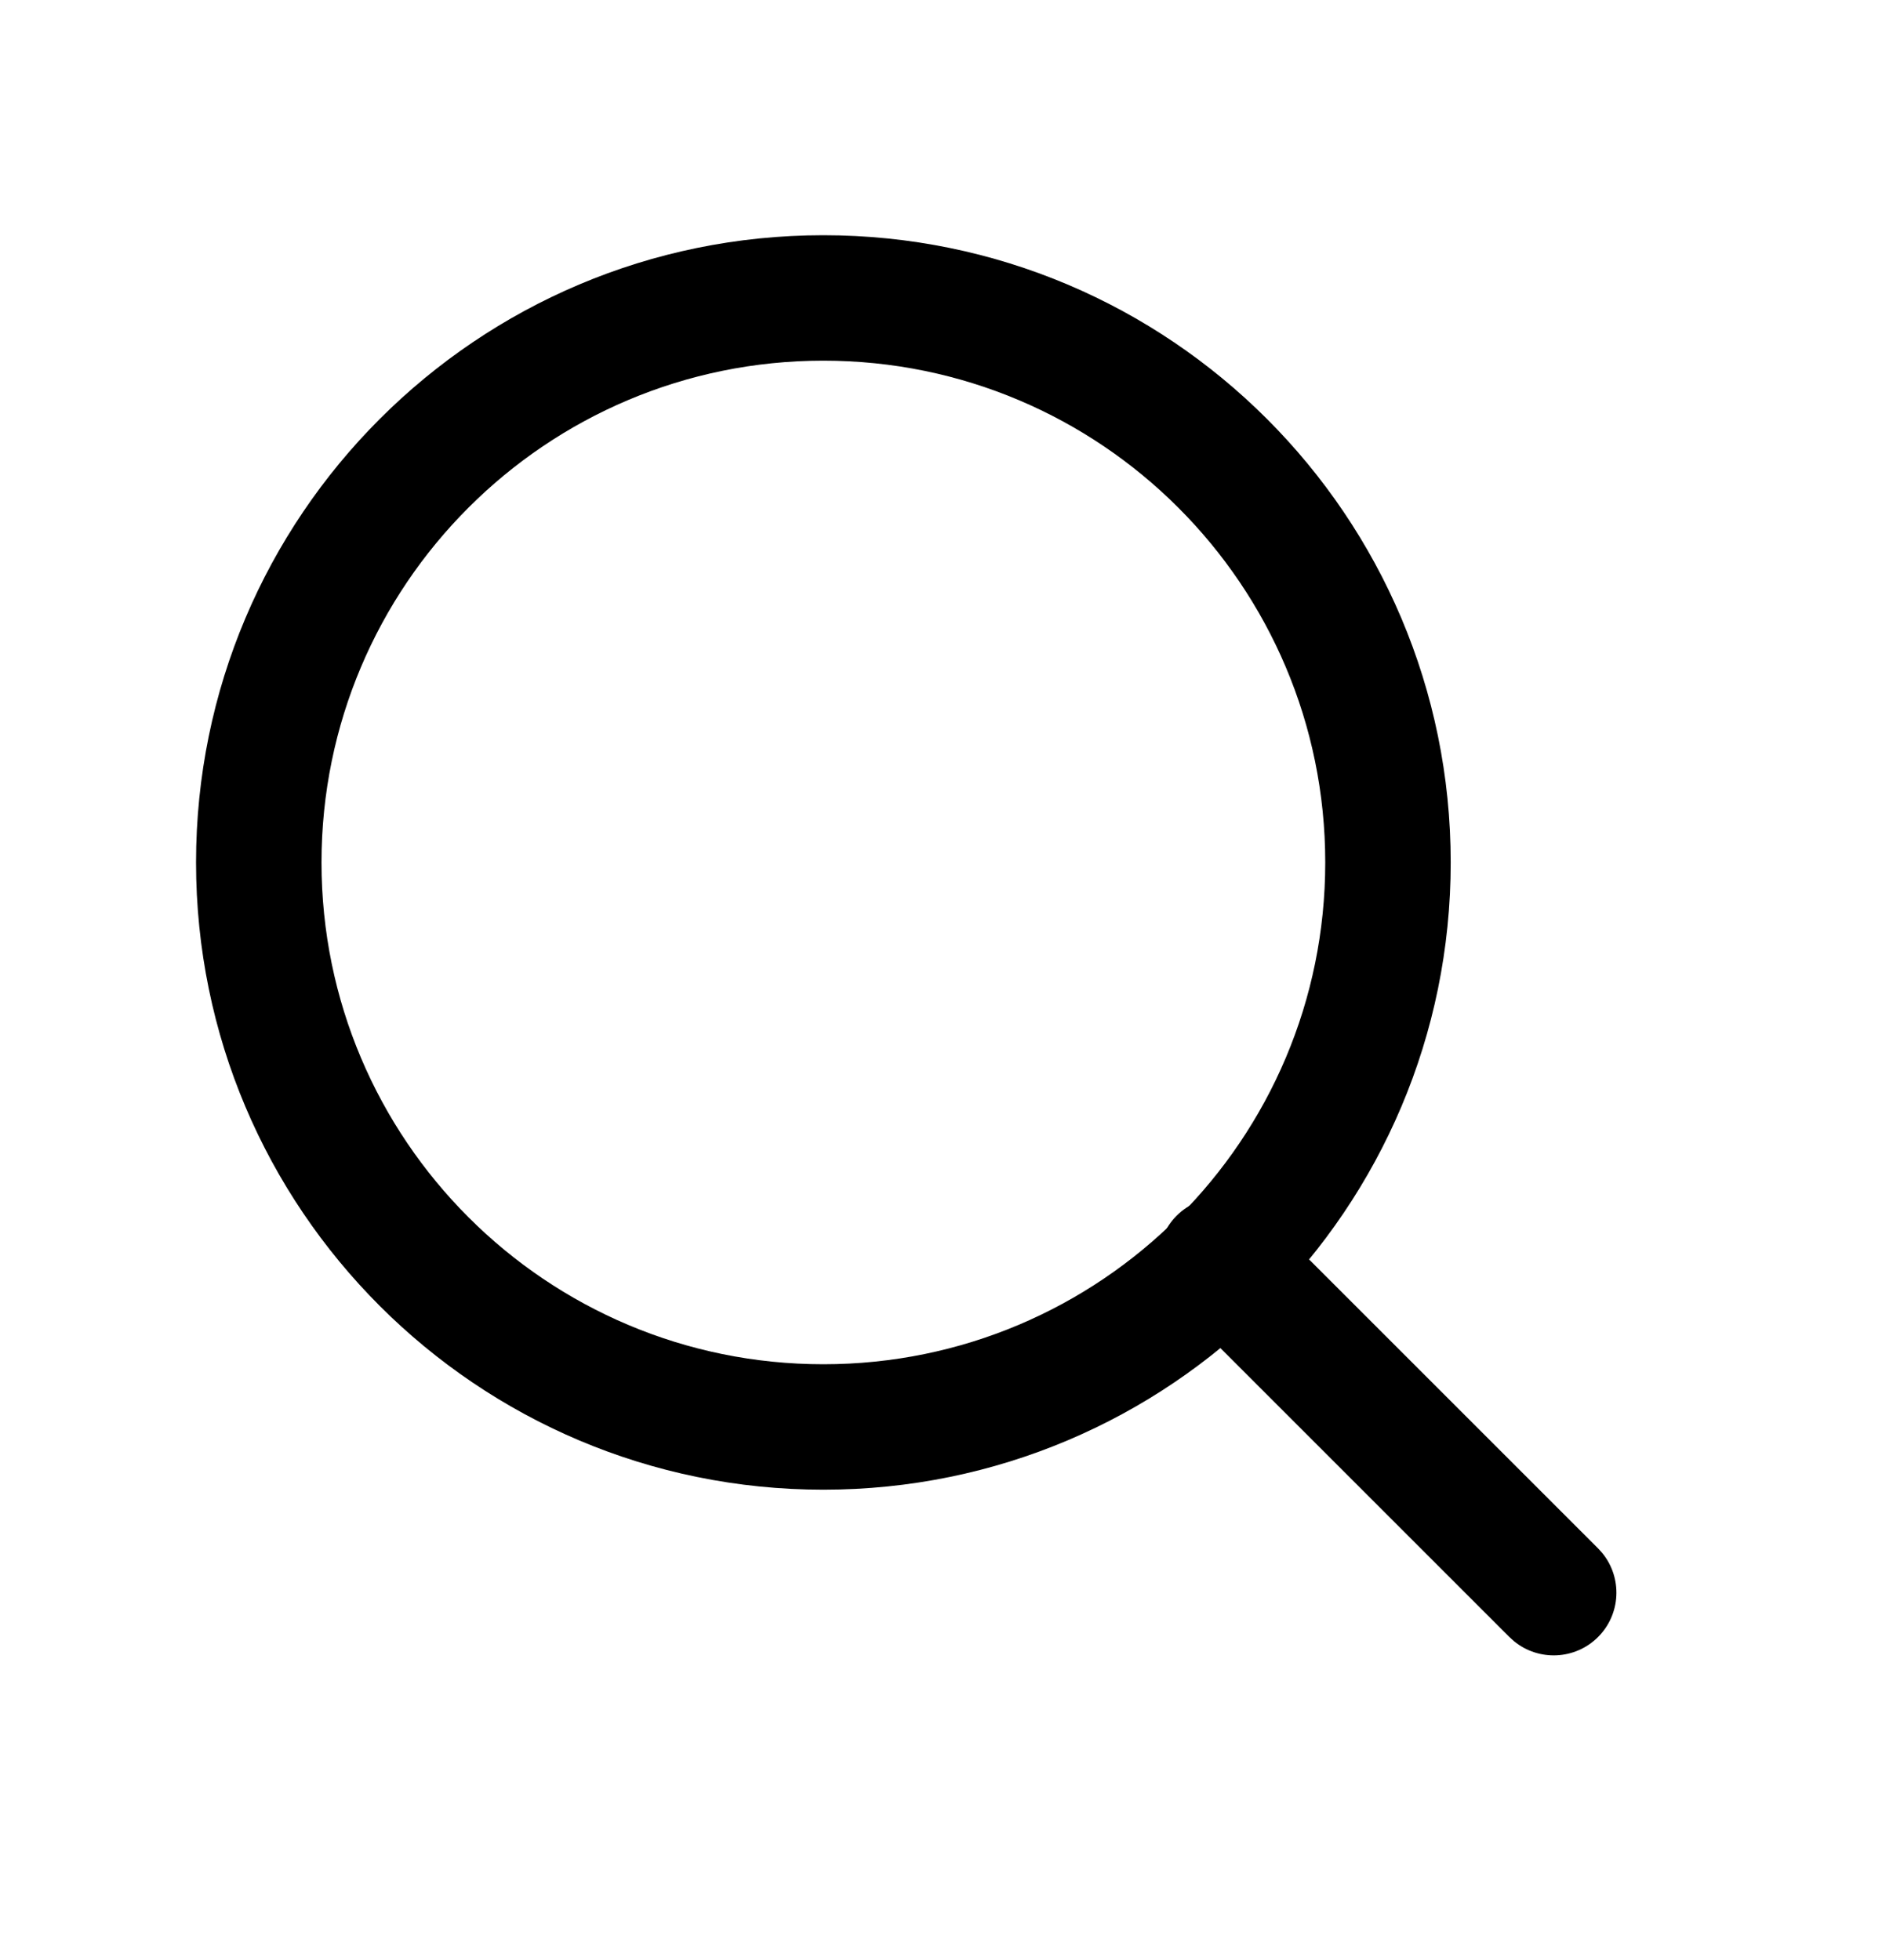
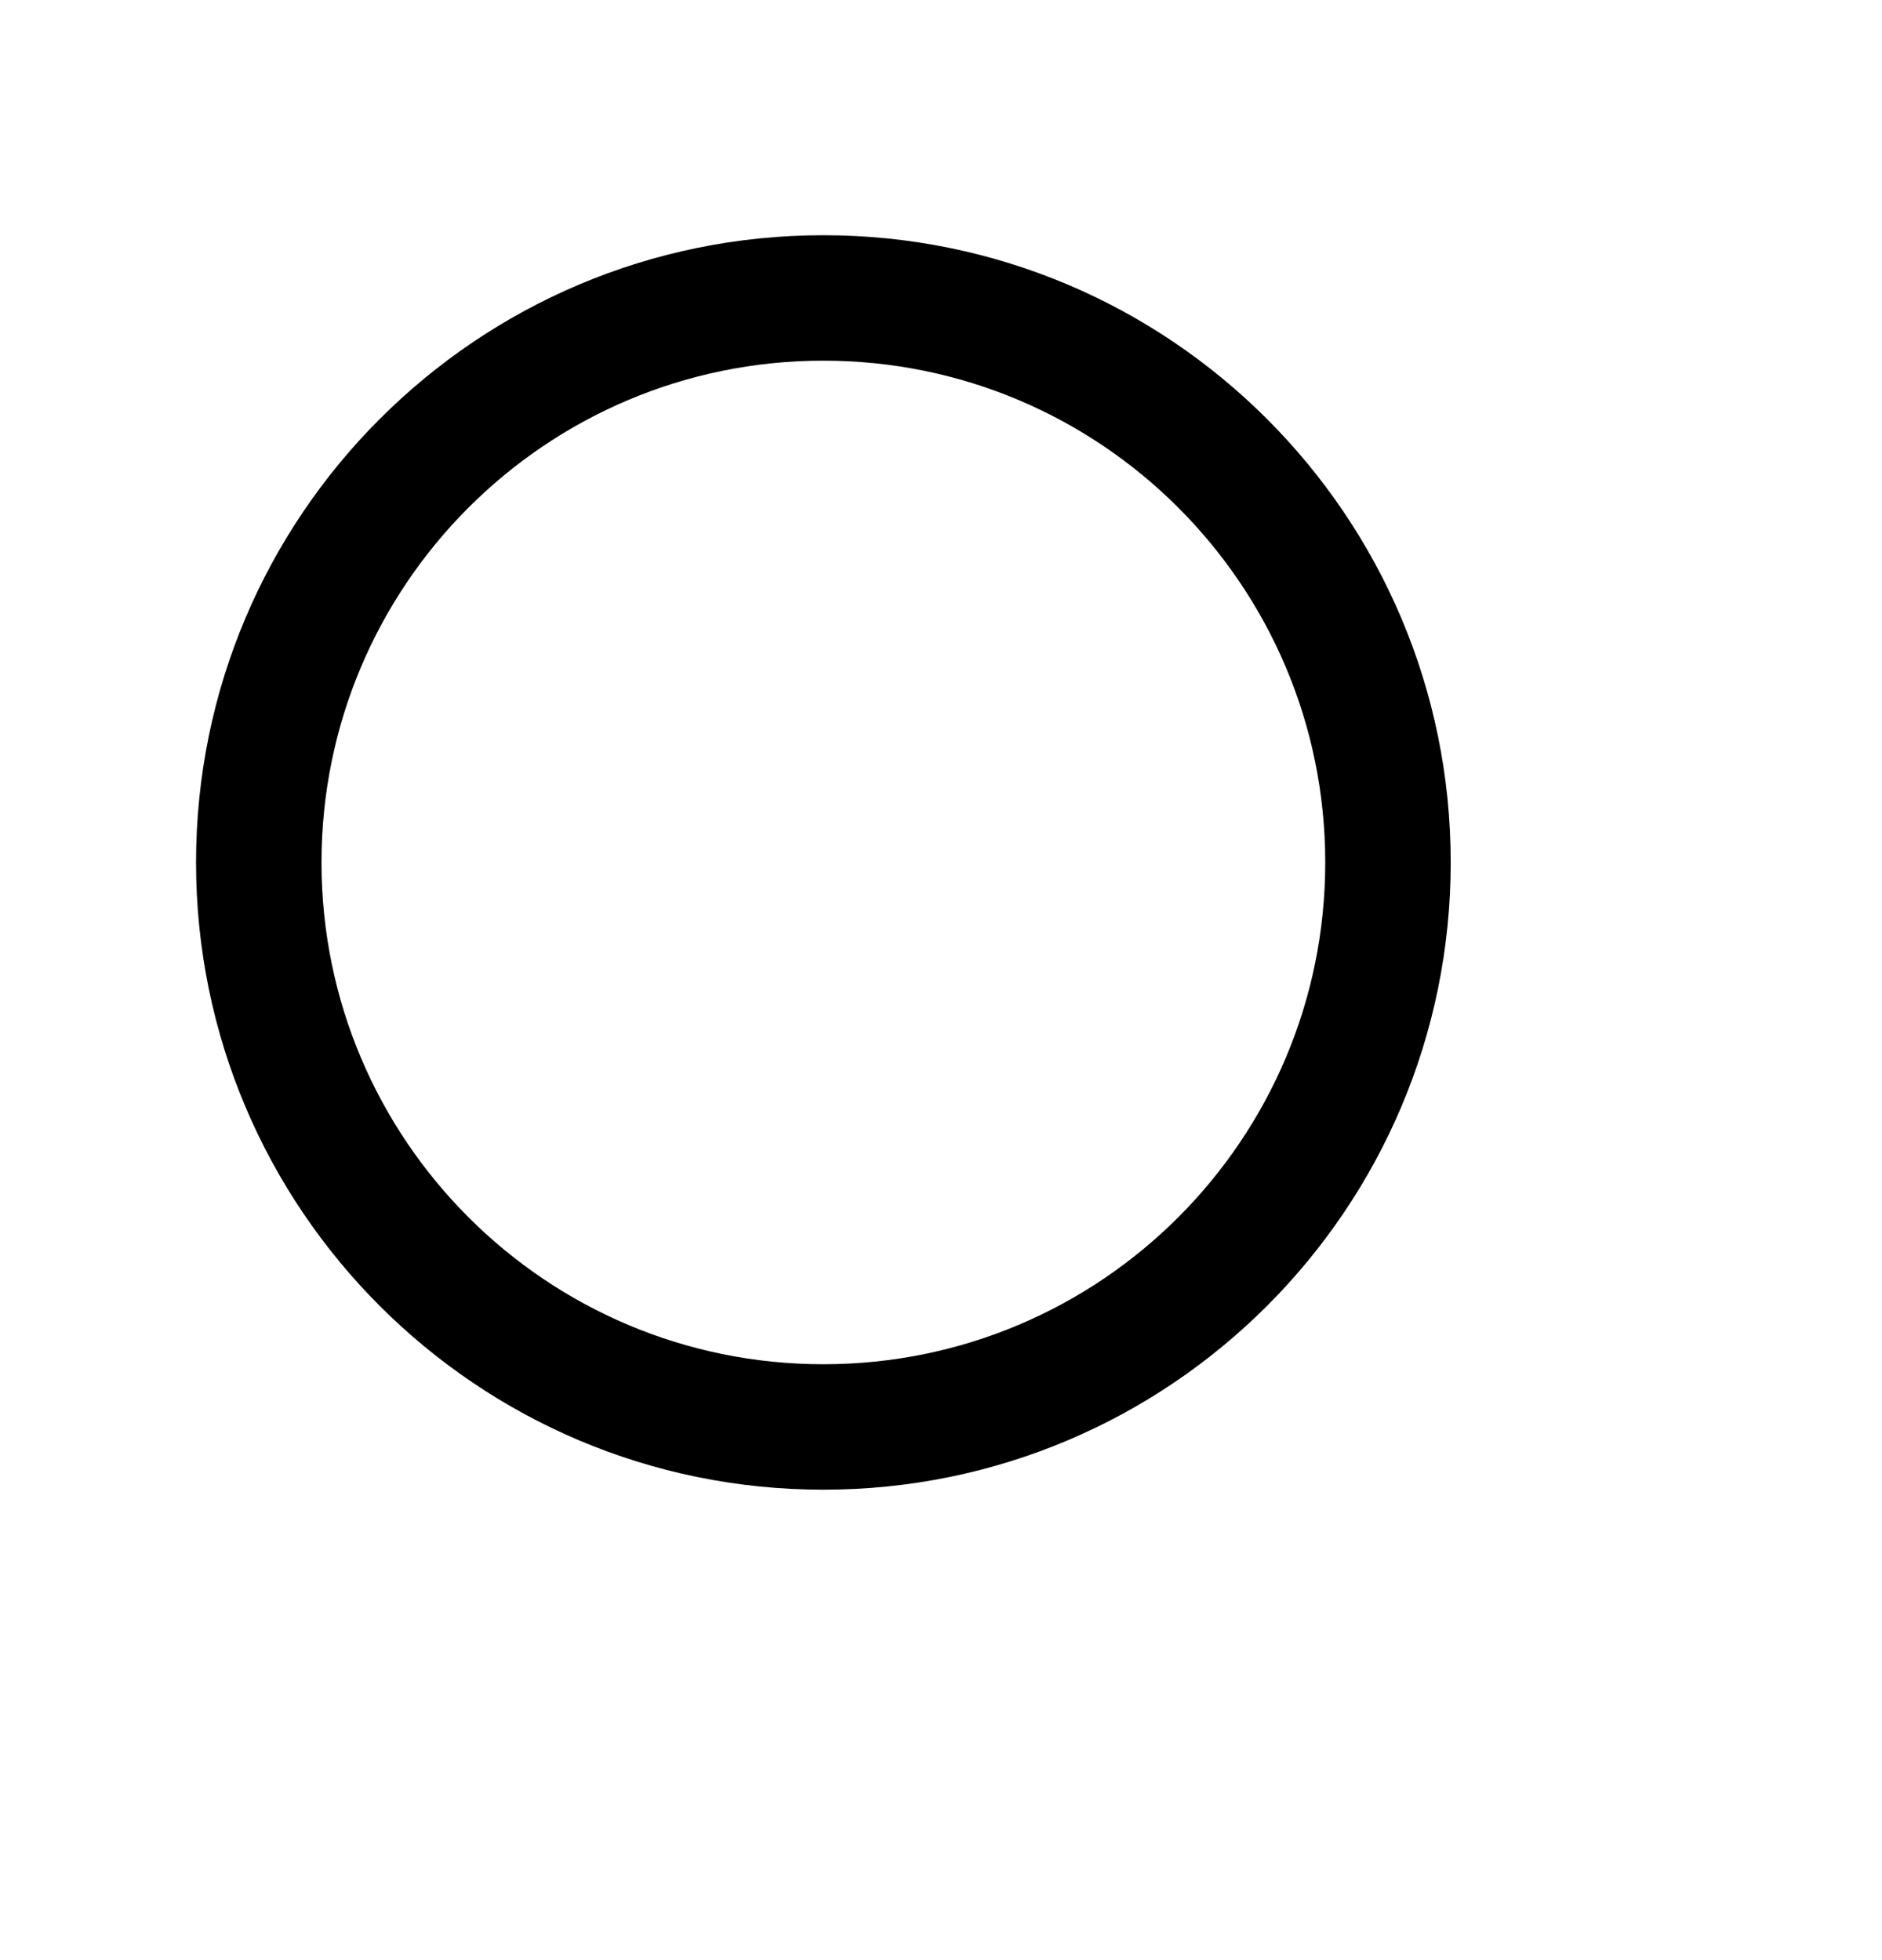
<svg xmlns="http://www.w3.org/2000/svg" width="24" height="25" viewBox="0 0 24 25" fill="none">
  <path d="M16.9 11C16.9 7.465 14.035 4.6 10.5 4.6C6.965 4.6 4.1 7.465 4.1 11C4.1 14.535 6.965 17.4 10.5 17.4V19C6.082 19 2.5 15.418 2.5 11C2.5 6.582 6.082 3 10.5 3C14.918 3 18.5 6.582 18.5 11C18.5 15.418 14.918 19 10.5 19V17.4C14.035 17.4 16.9 14.535 16.9 11Z" fill="black" />
-   <path d="M20.379 19.748L20.433 19.808C20.69 20.122 20.672 20.586 20.379 20.879C20.086 21.172 19.622 21.19 19.308 20.933L19.248 20.879L15.005 16.636C14.693 16.324 14.693 15.818 15.005 15.505C15.318 15.193 15.824 15.193 16.136 15.505L20.379 19.748Z" fill="black" />
</svg>